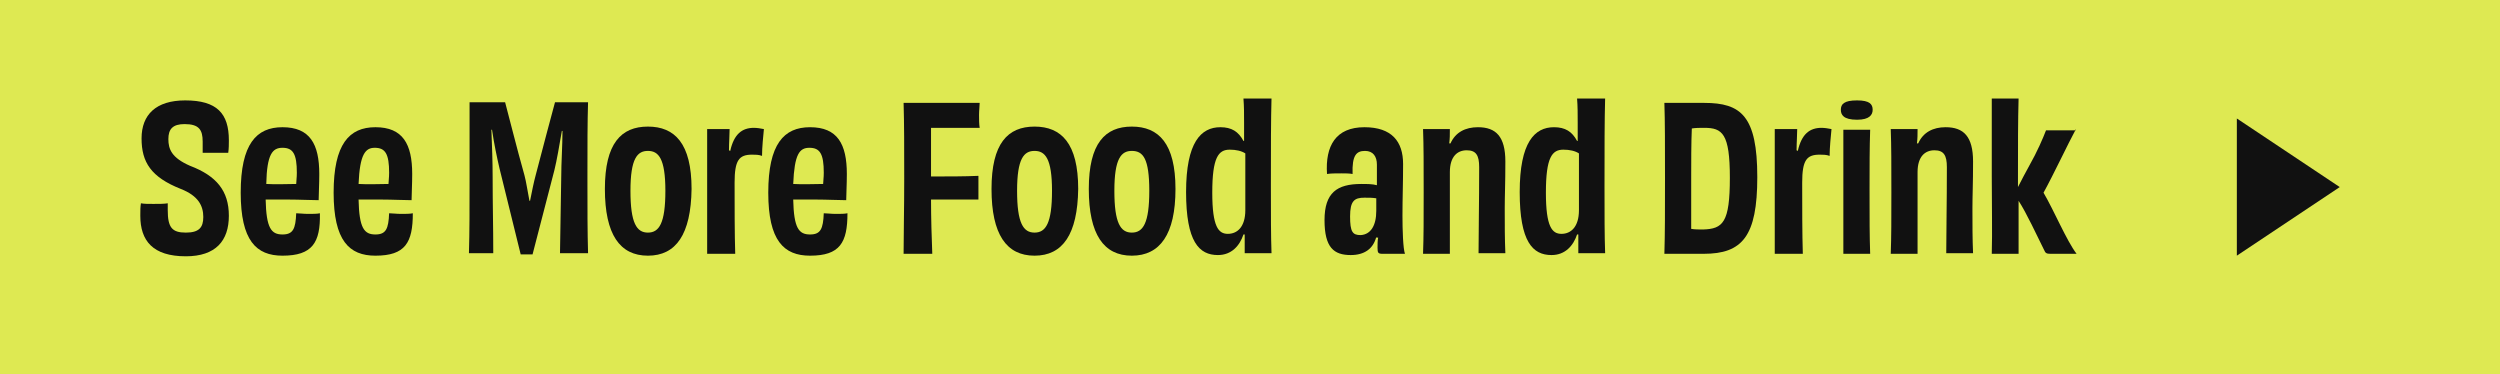
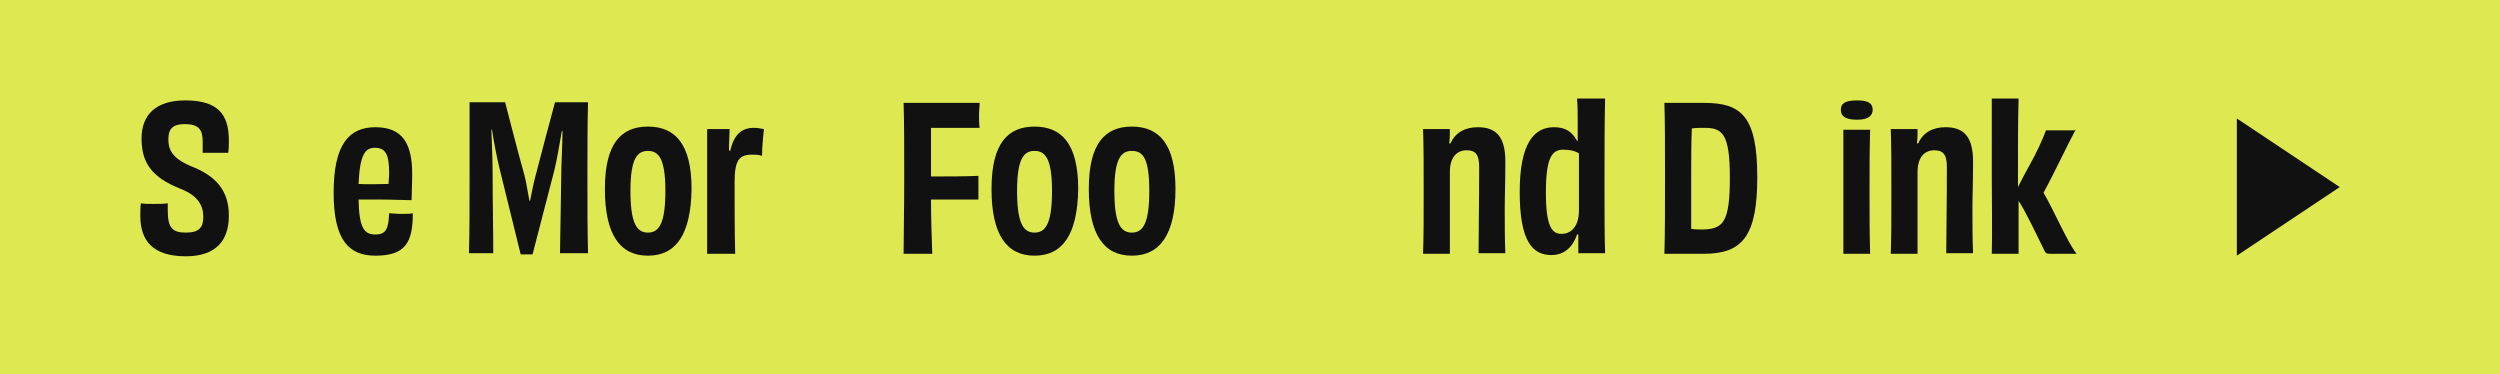
<svg xmlns="http://www.w3.org/2000/svg" version="1.1" id="Layer_1" x="0px" y="0px" viewBox="0 0 400.9 60" style="enable-background:new 0 0 400.9 60;" xml:space="preserve">
  <style type="text/css">
	.st0{fill:#DEE952;}
	.st1{enable-background:new    ;}
	.st2{fill:#111111;}
</style>
  <rect y="-0.4" class="st0" width="400.9" height="60.8" />
  <g class="st1">
    <path class="st2" d="M26.9,33.7c0,2.8,0.7,3.6,2.9,3.6c2.1,0,2.8-0.8,2.8-2.5c0-1.8-0.8-3.4-3.6-4.5c-4.8-1.9-6.3-4.3-6.3-8.1   c0-3.8,2.3-6.1,7-6.1c5.1,0,7,2.1,7,6.4c0,0.6,0,1.3-0.1,2c-0.5,0-1.2,0-2,0c-0.7,0-1.5,0-2.1,0c0-0.6,0-1.2,0-1.8   c0-1.9-0.6-2.8-2.9-2.8c-1.9,0-2.6,0.8-2.6,2.4c0,1.6,0.5,3,3.5,4.3c4.2,1.6,6.2,4,6.2,8c0,4-2.1,6.5-6.9,6.5   c-5.3,0-7.3-2.5-7.3-6.5c0-0.9,0-1.4,0.1-2c0.5,0.1,1.2,0.1,2,0.1c0.9,0,1.7,0,2.3-0.1V33.7z" />
-     <path class="st2" d="M45.3,41c-4.2,0-6.7-2.4-6.7-10.1c0-7.8,2.5-10.5,6.7-10.5c4.4,0,5.9,2.7,5.9,7.5c0,1.6-0.1,3.4-0.1,4.2   c-1.2,0-3.1-0.1-4.8-0.1c-1.4,0-2.7,0-3.7,0c0.1,4.6,0.9,5.6,2.7,5.6c1.7,0,2.1-0.9,2.2-3.4c0.5,0,1.2,0.1,1.9,0.1   c0.8,0,1.4,0,1.9-0.1C51.4,38.9,50.1,41,45.3,41z M42.7,29.5c1.6,0.1,3.3,0,4.8,0c0-0.4,0.1-1,0.1-1.8c0-3-0.6-4-2.3-4   C43.7,23.7,42.8,24.7,42.7,29.5z" />
    <path class="st2" d="M60.2,41c-4.2,0-6.7-2.4-6.7-10.1c0-7.8,2.5-10.5,6.7-10.5c4.4,0,5.9,2.7,5.9,7.5c0,1.6-0.1,3.4-0.1,4.2   c-1.2,0-3.1-0.1-4.8-0.1c-1.4,0-2.7,0-3.7,0c0.1,4.6,0.9,5.6,2.7,5.6c1.7,0,2.1-0.9,2.2-3.4c0.5,0,1.2,0.1,1.9,0.1   c0.8,0,1.4,0,1.9-0.1C66.2,38.9,65,41,60.2,41z M57.5,29.5c1.6,0.1,3.3,0,4.8,0c0-0.4,0.1-1,0.1-1.8c0-3-0.6-4-2.3-4   C58.6,23.7,57.7,24.7,57.5,29.5z" />
    <path class="st2" d="M89.8,40.7c0.1-4.5,0.1-7.6,0.2-12.3c0-2.3,0.2-5,0.2-7.4h-0.1c-0.4,2.3-0.8,4.7-1.2,6.3l-3.5,13.5h-1.9   L80.1,27c-0.4-1.7-0.9-4.1-1.2-6.2h-0.1c0.1,2.6,0.2,5.1,0.2,7.5c0,4.7,0.1,7.9,0.1,12.3h-3.9c0.1-3.5,0.1-7,0.1-12.1   c0-5.3,0-8.9,0-12.1H81c0.6,2.2,1.8,7.1,3.1,11.7c0.3,1.1,0.5,2.6,0.8,4.1H85c0.3-1.5,0.6-3,0.9-4.1c1.2-4.6,2.5-9.5,3.1-11.7h5.3   c-0.1,3.2-0.1,6.8-0.1,12.1c0,5.1,0,8.6,0.1,12.1H89.8z" />
    <path class="st2" d="M103.9,41c-4.5,0-6.9-3.4-6.9-10.7c0-7.3,2.6-10,6.9-10s7,2.7,7,10C110.8,37.6,108.4,41,103.9,41z M103.9,24.2   c-1.7,0-2.8,1.2-2.8,6.4c0,5.2,1,6.7,2.8,6.7c1.8,0,2.8-1.5,2.8-6.7C106.7,25.4,105.6,24.2,103.9,24.2z" />
  </g>
  <g class="st1">
    <path class="st2" d="M117.1,24.2c0.6-2.7,1.9-3.7,3.8-3.7c0.5,0,1.1,0.1,1.6,0.2c-0.1,1-0.3,3-0.3,4.3c-0.5-0.2-1.1-0.2-1.6-0.2   c-2.1,0-2.8,0.9-2.8,4.5c0,3.6,0,8.3,0.1,11.4h-4.5c0-2.8,0-5.9,0-10.2c0-4.2,0-7,0-9.8h3.6c0,1-0.1,2.1-0.1,3.4L117.1,24.2z" />
  </g>
  <g class="st1">
-     <path class="st2" d="M129.9,41c-4.2,0-6.7-2.4-6.7-10.1c0-7.8,2.5-10.5,6.7-10.5c4.4,0,5.9,2.7,5.9,7.5c0,1.6-0.1,3.4-0.1,4.2   c-1.2,0-3.1-0.1-4.8-0.1c-1.4,0-2.7,0-3.7,0c0.1,4.6,0.9,5.6,2.7,5.6c1.7,0,2.1-0.9,2.2-3.4c0.5,0,1.2,0.1,1.9,0.1   c0.8,0,1.4,0,1.9-0.1C135.9,38.9,134.7,41,129.9,41z M127.2,29.5c1.6,0.1,3.3,0,4.8,0c0-0.4,0.1-1,0.1-1.8c0-3-0.6-4-2.3-4   C128.2,23.7,127.4,24.7,127.2,29.5z" />
    <path class="st2" d="M157.1,16.5c0,0.5-0.1,1.2-0.1,1.9c0,0.7,0,1.5,0.1,2.1c-2.8,0-5.5,0-7.8,0c0,2.3,0,5,0,7.2v0.6   c2.7,0,5.3,0,7.6-0.1c0,1,0,2.9,0,3.8h-7.6c0,3,0.1,6.1,0.2,8.7h-4.6c0-3.3,0.1-7,0.1-12.1c0-5.1,0-8.7-0.1-12.1H157.1z" />
    <path class="st2" d="M165.9,41c-4.5,0-6.9-3.4-6.9-10.7c0-7.3,2.6-10,6.9-10s7,2.7,7,10C172.8,37.6,170.4,41,165.9,41z M165.9,24.2   c-1.7,0-2.8,1.2-2.8,6.4c0,5.2,1,6.7,2.8,6.7c1.8,0,2.8-1.5,2.8-6.7C168.7,25.4,167.6,24.2,165.9,24.2z" />
    <path class="st2" d="M181.5,41c-4.5,0-6.9-3.4-6.9-10.7c0-7.3,2.6-10,6.9-10s7,2.7,7,10C188.5,37.6,186,41,181.5,41z M181.5,24.2   c-1.7,0-2.8,1.2-2.8,6.4c0,5.2,1,6.7,2.8,6.7c1.8,0,2.8-1.5,2.8-6.7C184.3,25.4,183.3,24.2,181.5,24.2z" />
-     <path class="st2" d="M203.9,15.7c-0.1,3.7-0.1,7.8-0.1,14.2c0,4.6,0,7.9,0.1,10.7h-4.3c0-0.6,0-1.1,0-1.7c0-0.5,0-0.9,0-1.3l-0.2,0   c-0.6,1.8-1.9,3.3-4.1,3.3c-3,0-5.1-2.1-5.1-10.1c0-8,2.4-10.4,5.5-10.4c1.8,0,2.9,0.7,3.7,2.2h0.1c0-1.1,0-1.9,0-2.9   c0-1.5,0-2.6-0.1-3.9H203.9z M199.7,24.6c-0.6-0.4-1.5-0.6-2.5-0.6c-1.8,0-2.8,1.2-2.8,6.9c0,5.5,1,6.6,2.5,6.6s2.8-1.1,2.8-3.8   V24.6z" />
-     <path class="st2" d="M220.7,38c-0.5,1.9-1.9,2.9-4.1,2.9c-2.7,0-4.2-1.2-4.2-5.6c0-4.4,2-5.8,5.9-5.8c0.9,0,1.8,0,2.5,0.2   c0-1.1,0-2.2,0-3.3c0-1.3-0.6-2.2-1.9-2.2c-1.4,0-2.1,0.7-2,3.7c-0.5-0.1-1.2-0.1-1.8-0.1c-0.9,0-1.7,0-2.3,0.1   c-0.3-4.5,1.4-7.5,6-7.5c4.4,0,6.2,2.3,6.2,5.9c0,3.2-0.1,5.4-0.1,8.3c0,2.3,0.1,5.3,0.4,6.1h-3.5c-0.8,0-0.9-0.1-0.9-1   c0-0.5,0-1.1,0.1-1.6H220.7z M220.7,33.8c0-0.6,0-1.3,0-2c-0.6-0.1-1.2-0.1-1.9-0.1c-1.6,0-2.3,0.5-2.3,3c0,2.5,0.4,3,1.7,3   C219.8,37.6,220.7,36.2,220.7,33.8z" />
    <path class="st2" d="M237.1,40.7c0-3.5,0.1-8,0.1-13.9c0-1.9-0.5-2.7-2-2.7c-1.5,0-2.7,1-2.7,3.5c0,8.3,0,10.7,0,13.1h-4.3   c0.1-2.8,0.1-5.4,0.1-9.9c0-4.3,0-7.5-0.1-10.1h4.3c0,0.9,0,1.5-0.1,2.3l0.2,0c0.8-1.8,2.4-2.6,4.4-2.6c2.9,0,4.4,1.5,4.4,5.5   c0,3.6-0.1,5.4-0.1,7.5c0,2.7,0,4.9,0.1,7.2H237.1z" />
    <path class="st2" d="M257.4,15.7c-0.1,3.7-0.1,7.8-0.1,14.2c0,4.6,0,7.9,0.1,10.7h-4.3c0-0.6,0-1.1,0-1.7c0-0.5,0-0.9,0-1.3l-0.2,0   c-0.6,1.8-1.9,3.3-4.1,3.3c-3,0-5.1-2.1-5.1-10.1c0-8,2.4-10.4,5.5-10.4c1.8,0,2.9,0.7,3.7,2.2h0.1c0-1.1,0-1.9,0-2.9   c0-1.5,0-2.6-0.1-3.9H257.4z M253.2,24.6c-0.6-0.4-1.5-0.6-2.5-0.6c-1.8,0-2.8,1.2-2.8,6.9c0,5.5,1,6.6,2.5,6.6s2.8-1.1,2.8-3.8   V24.6z" />
    <path class="st2" d="M273.3,16.5c5.9,0,8.5,2.1,8.5,11.9c0,9.5-2.4,12.3-8.6,12.3h-6.3c0.1-3.3,0.1-6.9,0.1-12.1   c0-5.1,0-9.2-0.1-12.1H273.3z M277.4,28.5c0-7.1-1.2-8-4.1-8c-0.7,0-1.4,0-2,0.1c-0.1,2.3-0.1,5.4-0.1,8.2c0,3.7,0,6.1,0,7.9   c0.6,0.1,1.2,0.1,1.9,0.1C276.3,36.7,277.4,35.7,277.4,28.5z" />
-     <path class="st2" d="M288.3,24.2c0.6-2.7,1.9-3.7,3.8-3.7c0.5,0,1.1,0.1,1.6,0.2c-0.1,1-0.3,3-0.3,4.3c-0.5-0.2-1.1-0.2-1.6-0.2   c-2.1,0-2.8,0.9-2.8,4.5c0,3.6,0,8.3,0.1,11.4h-4.5c0-2.8,0-5.9,0-10.2c0-4.2,0-7,0-9.8h3.6c0,1-0.1,2.1-0.1,3.4L288.3,24.2z" />
    <path class="st2" d="M297.8,19.2c-2.2,0-2.6-0.8-2.6-1.6c0-0.9,0.5-1.5,2.6-1.5c2,0,2.5,0.6,2.5,1.5   C300.3,18.4,299.8,19.2,297.8,19.2z M295.6,40.7c0-3,0-6.3,0-10.3c0-3.8,0-6.7,0-9.6h4.3c-0.1,2.9-0.1,5.9-0.1,9.7   c0,4.6,0,7.3,0.1,10.2H295.6z" />
    <path class="st2" d="M312.1,40.7c0-3.5,0.1-8,0.1-13.9c0-1.9-0.5-2.7-2-2.7c-1.5,0-2.7,1-2.7,3.5c0,8.3,0,10.7,0,13.1h-4.3   c0.1-2.8,0.1-5.4,0.1-9.9c0-4.3,0-7.5-0.1-10.1h4.3c0,0.9,0,1.5-0.1,2.3l0.2,0c0.8-1.8,2.4-2.6,4.4-2.6c2.9,0,4.4,1.5,4.4,5.5   c0,3.6-0.1,5.4-0.1,7.5c0,2.7,0,4.9,0.1,7.2H312.1z" />
    <path class="st2" d="M332.9,20.7c-1.3,2.4-3.6,7.3-5.2,10.2c1.7,2.9,3.7,7.7,5.3,9.8h-4.2c-0.6,0-0.8-0.1-1-0.6   c-1.2-2.4-2.8-5.9-4.1-7.9c0,3.2,0,5.7,0,8.5h-4.3c0.1-3.4,0-7.9,0-12.4c0-4.5,0-8.7,0-12.5h4.3c-0.1,3.6-0.1,7.4-0.1,12.8v1.4   c0.6-1.2,1.2-2.3,1.8-3.4c1.3-2.3,2.2-4.4,2.7-5.7H332.9z" />
  </g>
  <polygon class="st2" points="375.2,30 358.7,19 358.7,41 " />
</svg>